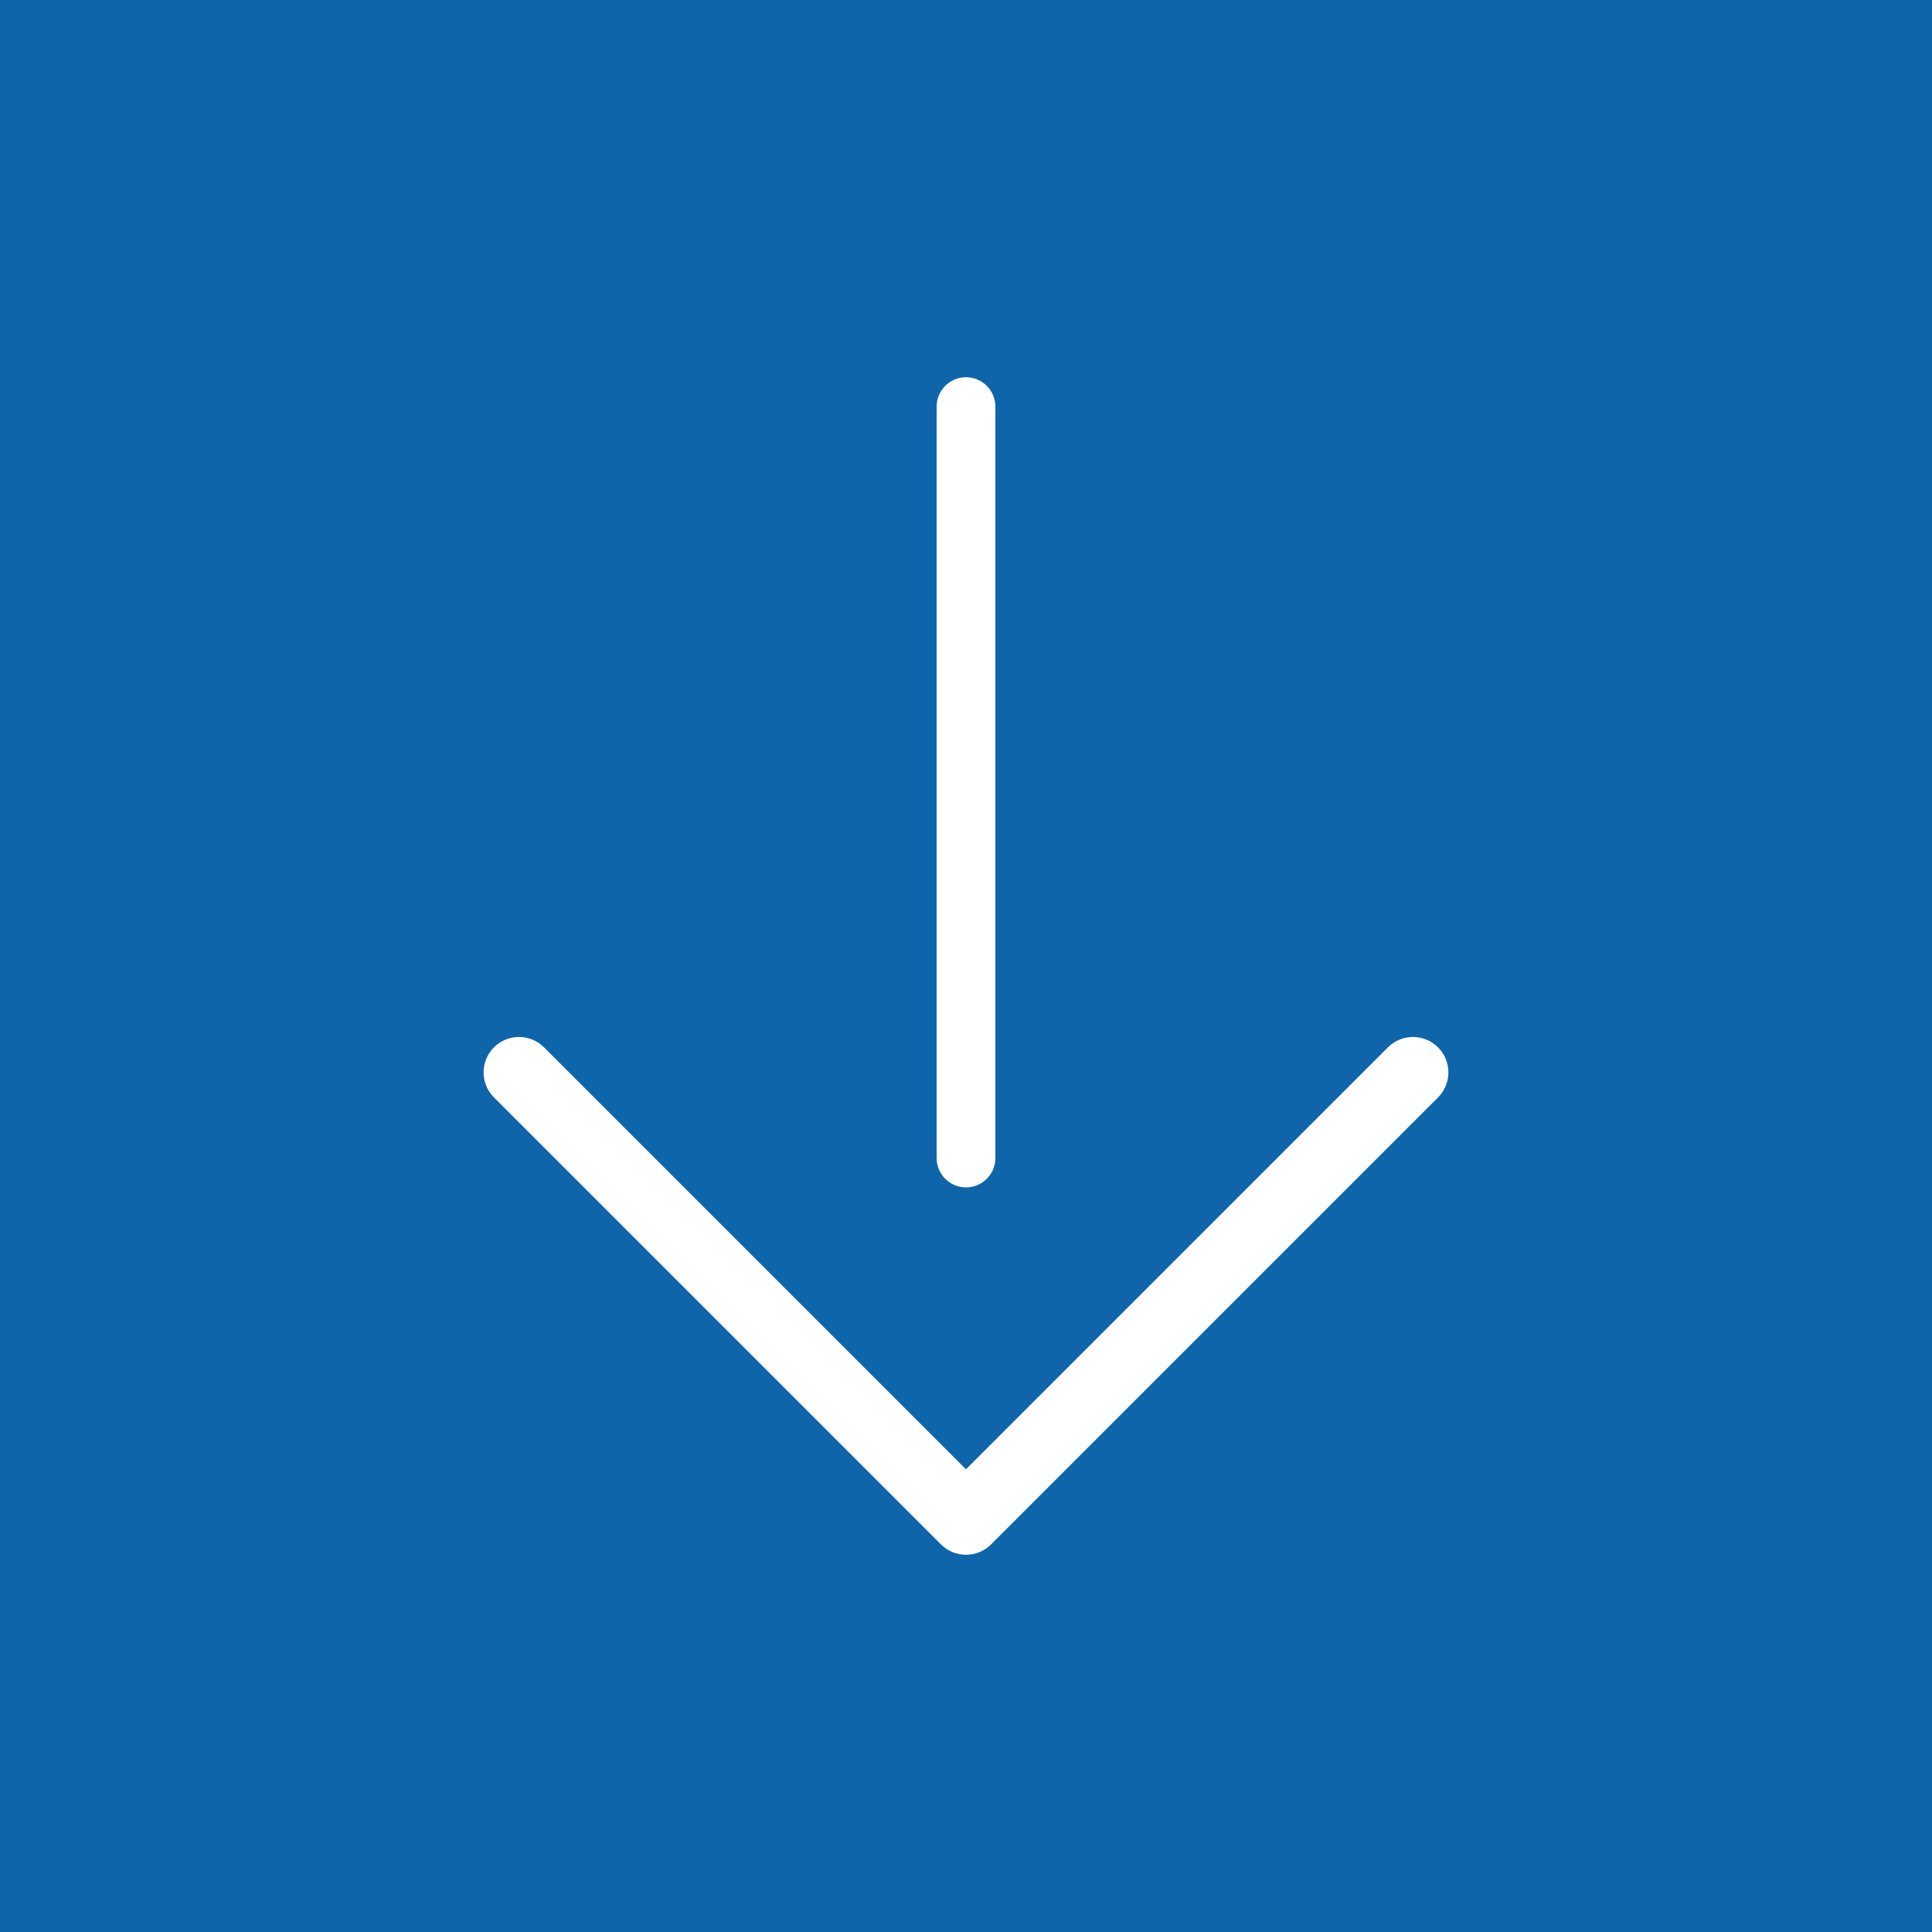
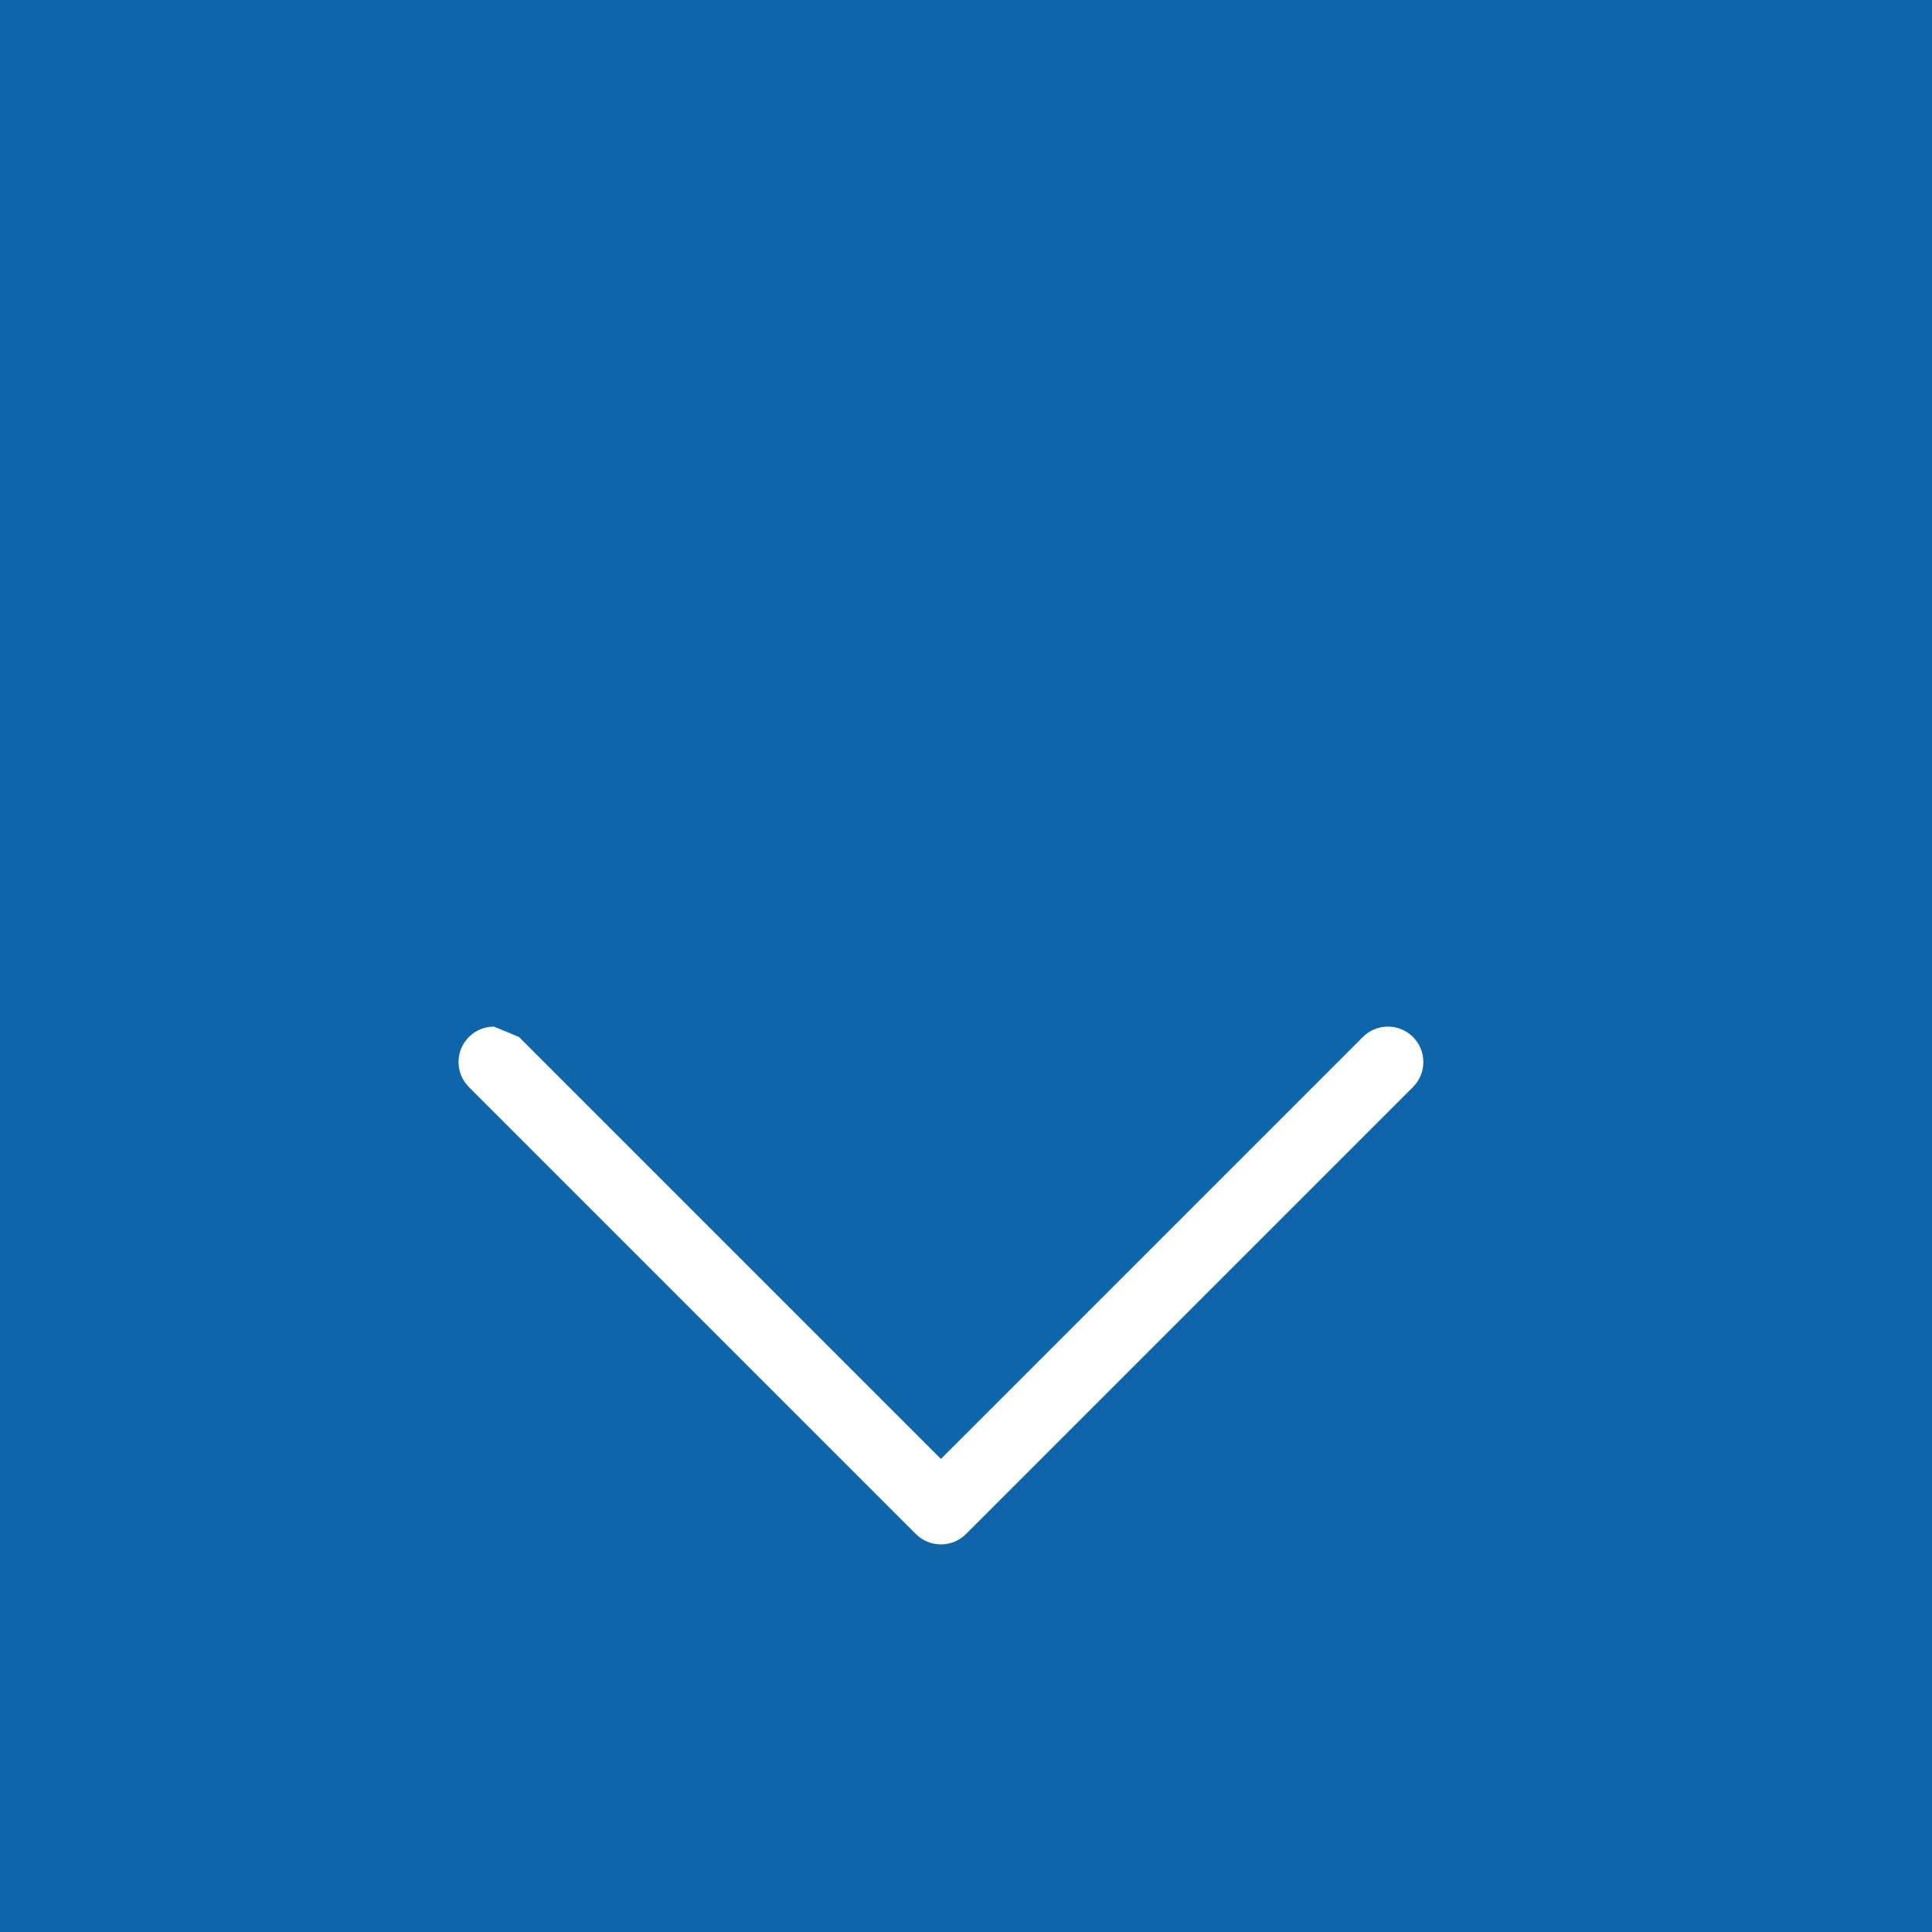
<svg xmlns="http://www.w3.org/2000/svg" viewBox="0 0 600 600" version="1.1" id="svg1">
  <defs id="defs1">
    <style id="style1">.cls-1{fill:#fff;}.cls-2{fill:#0e65aa;}</style>
  </defs>
  <g id="HG">
    <rect class="cls-2" width="600" height="600" id="rect1" />
  </g>
  <g id="g3" transform="translate(0.02,44.669)">
-     <path style="fill:none;stroke:#ffffff;stroke-width:18.245;stroke-linecap:round;stroke-linejoin:miter;stroke-dasharray:none;stroke-opacity:1" d="M 299.98,81.606 V 314.963" id="path2" />
-     <path class="cls-1" d="m 161.15,277.371 c 2.82,0 5.63,1.07 7.78,3.22 l 131.04,131.04 131.04,-131.04 c 4.3,-4.29 11.26,-4.29 15.56,0 4.3,4.3 4.3,11.26 0,15.56 l -138.81,138.81 c -4.3,4.29 -11.26,4.29 -15.56,0 l -138.81,-138.81 c -4.3,-4.3 -4.3,-11.26 0,-15.56 2.15,-2.15 4.96,-3.22 7.78,-3.22 z" id="path3" />
+     <path class="cls-1" d="m 161.15,277.371 l 131.04,131.04 131.04,-131.04 c 4.3,-4.29 11.26,-4.29 15.56,0 4.3,4.3 4.3,11.26 0,15.56 l -138.81,138.81 c -4.3,4.29 -11.26,4.29 -15.56,0 l -138.81,-138.81 c -4.3,-4.3 -4.3,-11.26 0,-15.56 2.15,-2.15 4.96,-3.22 7.78,-3.22 z" id="path3" />
  </g>
</svg>